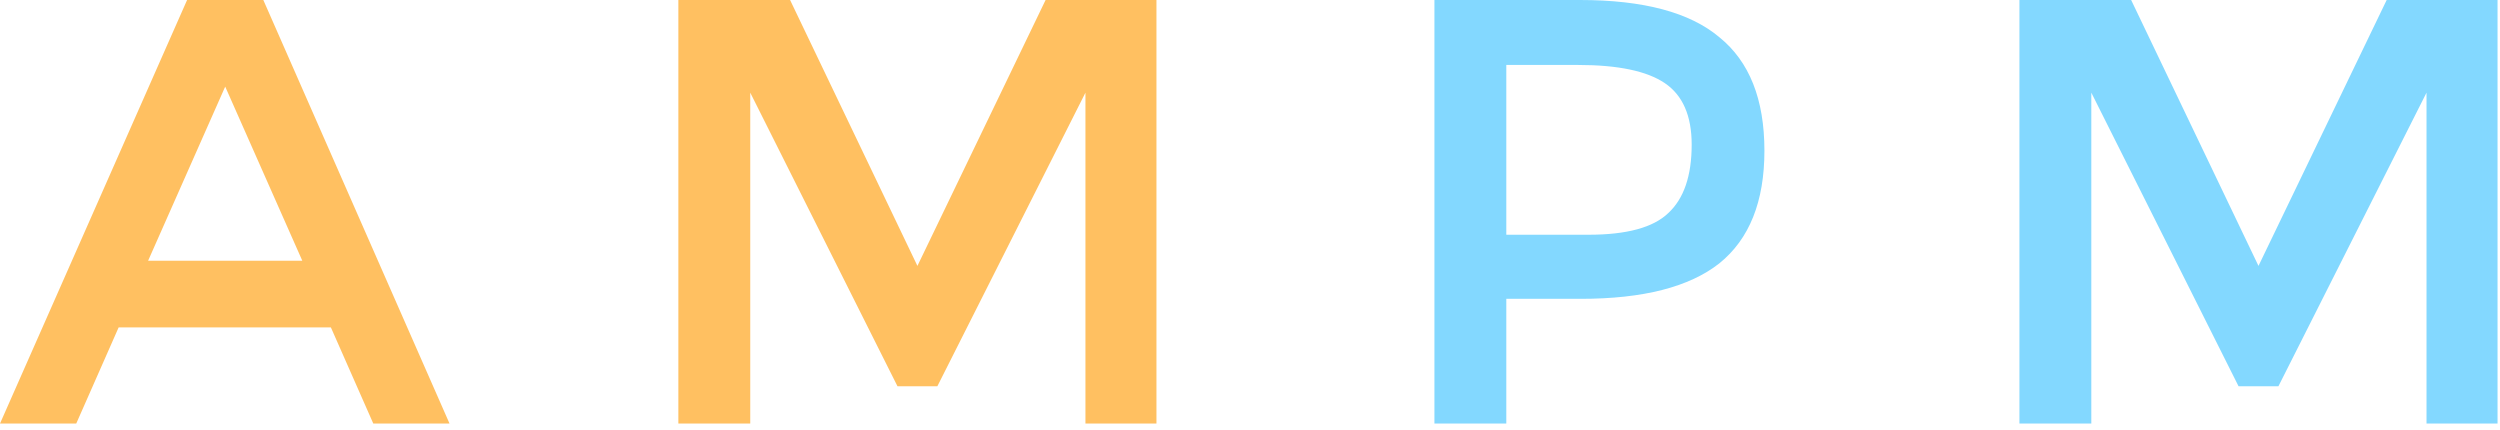
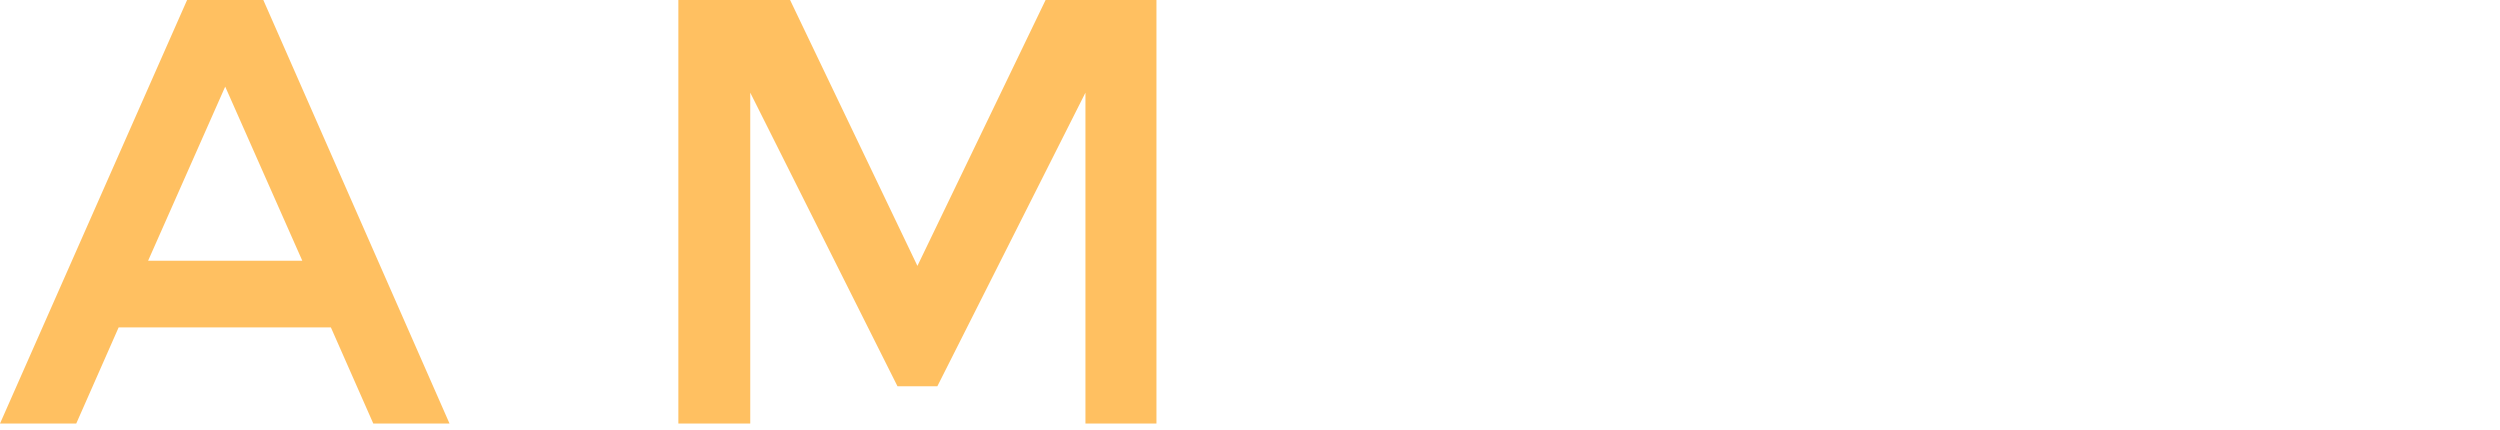
<svg xmlns="http://www.w3.org/2000/svg" fill="none" viewBox="0 0 122 21" focusable="false" class="chakra-icon css-pr4d7k">
  <path fill="#FFC061" d="M5.79 15.977 3.72 20.67H0L9.13 0h3.72l9.087 20.67h-3.72l-2.07-4.693zm8.962-3.254L10.99 4.227l-3.762 8.496zM36.612 20.67h-3.508V0h5.452l6.214 12.976L51.025 0h5.41v20.67H52.97V4.522l-7.228 14.329h-1.944l-7.186-14.33z" />
-   <path fill="#83D8FF" d="M77.101 0q4.65 0 6.805 1.818 2.198 1.775 2.198 5.537 0 3.72-2.198 5.495-2.198 1.733-6.763 1.733h-3.635v6.086H70V0zm.423 11.455q2.79 0 3.888-1.057 1.142-1.057 1.142-3.34 0-2.113-1.31-3-1.31-.888-4.228-.888h-3.508v8.285zM102.056 20.67h-3.508V0H104l6.214 12.976L116.47 0h5.41v20.67h-3.466V4.522l-7.228 14.329h-1.944l-7.186-14.33z" />
</svg>